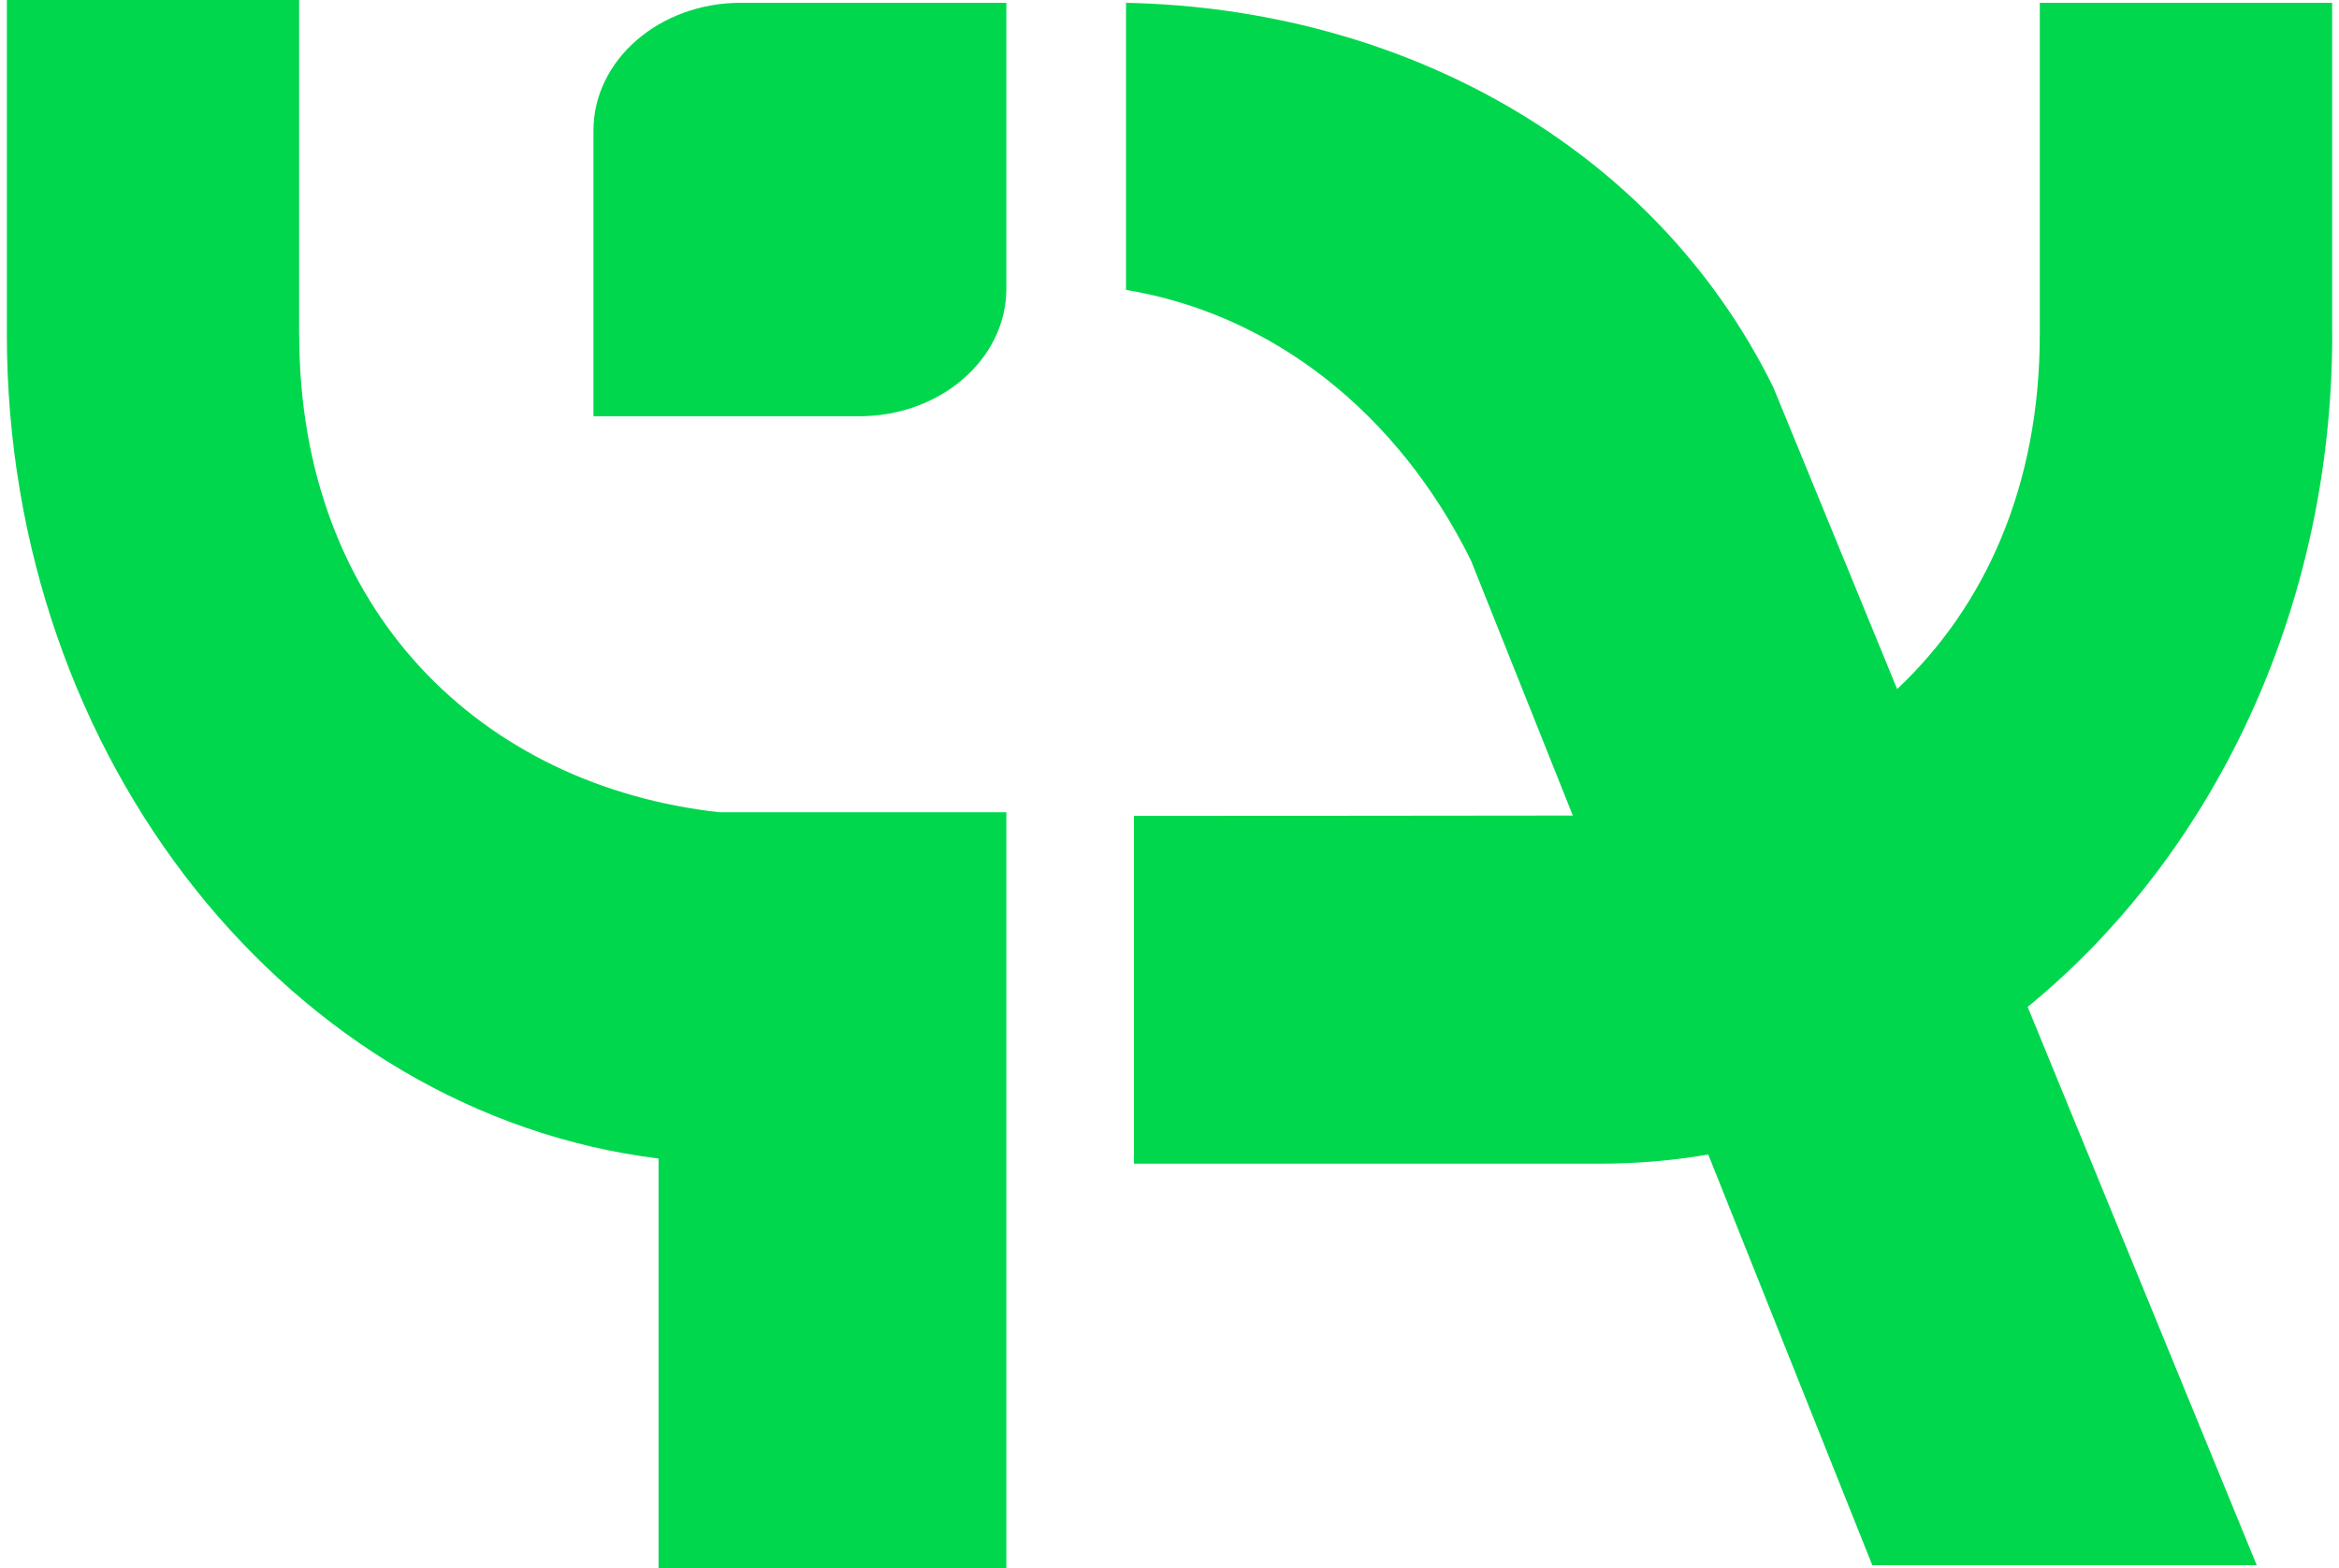
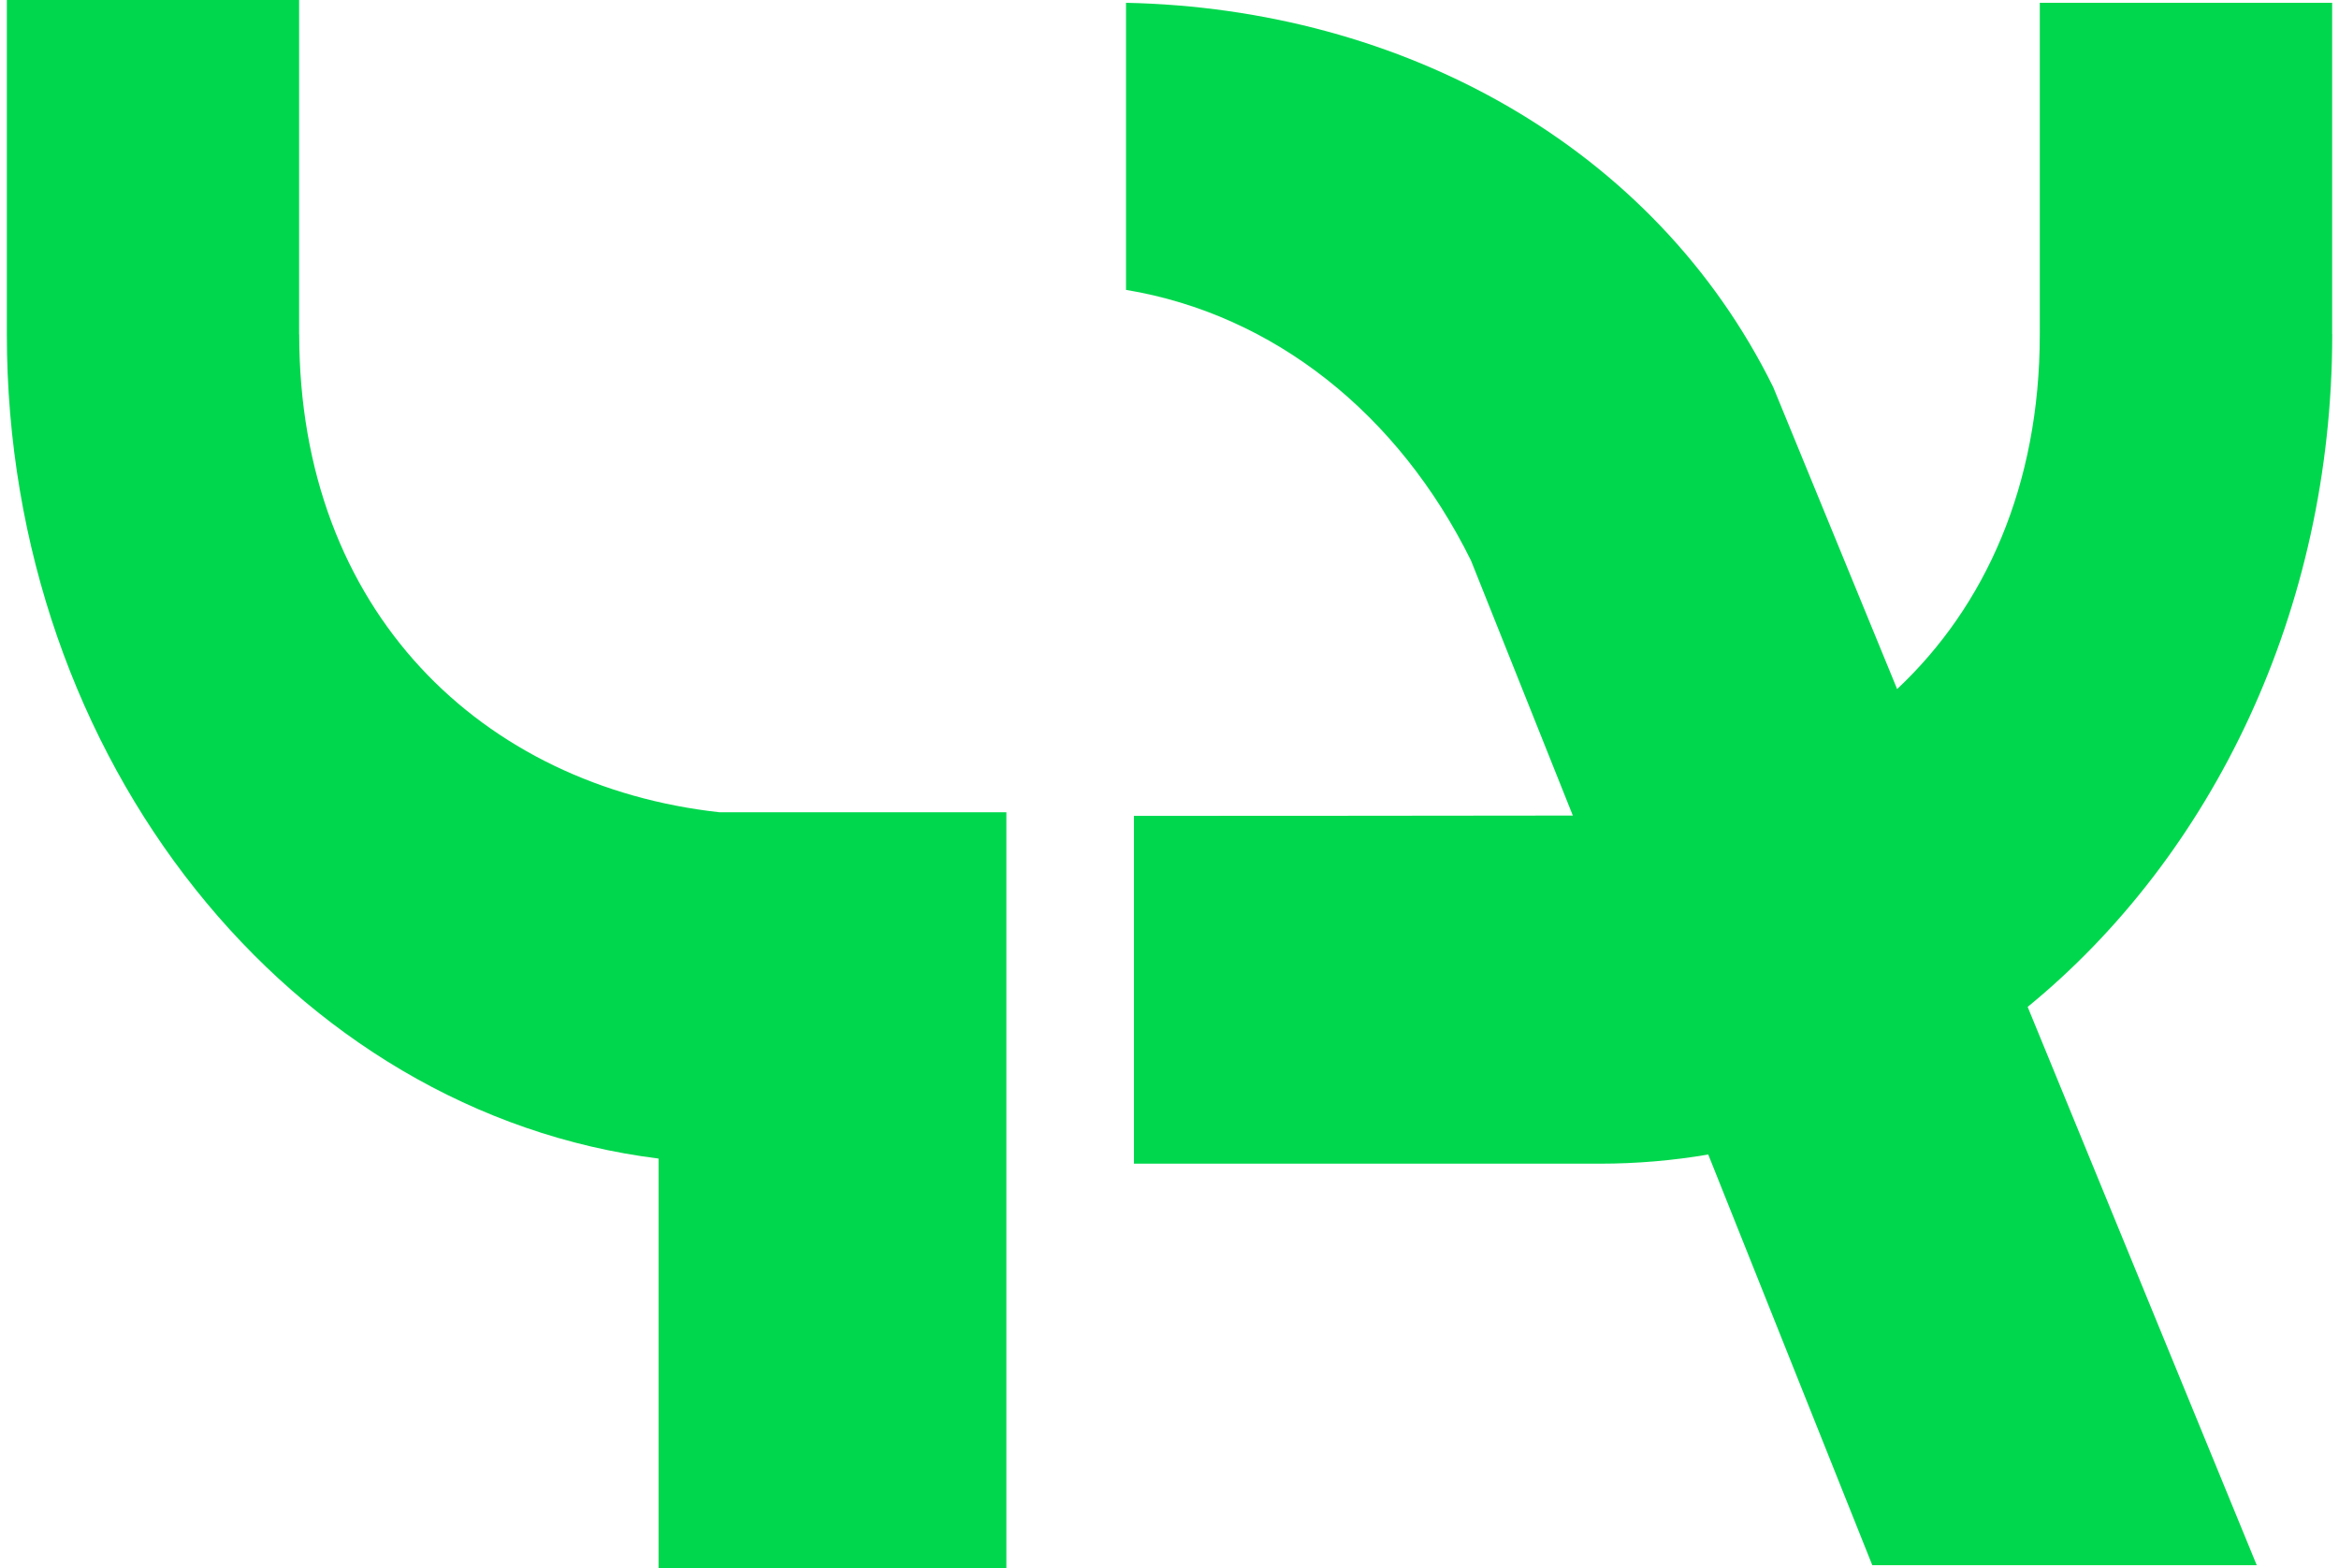
<svg xmlns="http://www.w3.org/2000/svg" id="Calque_1" data-name="Calque 1" viewBox="0 0 283.46 190.04">
  <defs>
    <style>
      .cls-1 {
        fill: #00d74d;
      }
    </style>
  </defs>
  <path class="cls-1" d="M282.63,40.51V.34h-35.43v40.17c0,18.35-6.62,32.98-17.29,43l-15.02-36.6C200.48,17.71,169.93,1.03,136.46.34v34.79c17.93,2.98,33.04,15.06,41.81,32.81l12.34,30.9c-.66.02-53.19.04-53.19.04v42.15h56.48c4.46,0,8.84-.38,13.12-1.11l19.88,49.77h46.59l-27.76-67.66c22.34-18.27,36.91-48,36.91-81.52Z" />
  <path class="cls-1" d="M36.25,40.51V0H.83v40.51c0,51.69,34.62,94.38,78.98,99.9v49.62h42.15v-91.59h-34.78c-28.69-3.18-50.92-24.29-50.92-57.93Z" />
-   <path class="cls-1" d="M71.92,15.83v34.62h32.19c9.86,0,17.85-6.93,17.85-15.48V.34h-32.19c-9.86,0-17.85,6.93-17.85,15.48Z" />
</svg>